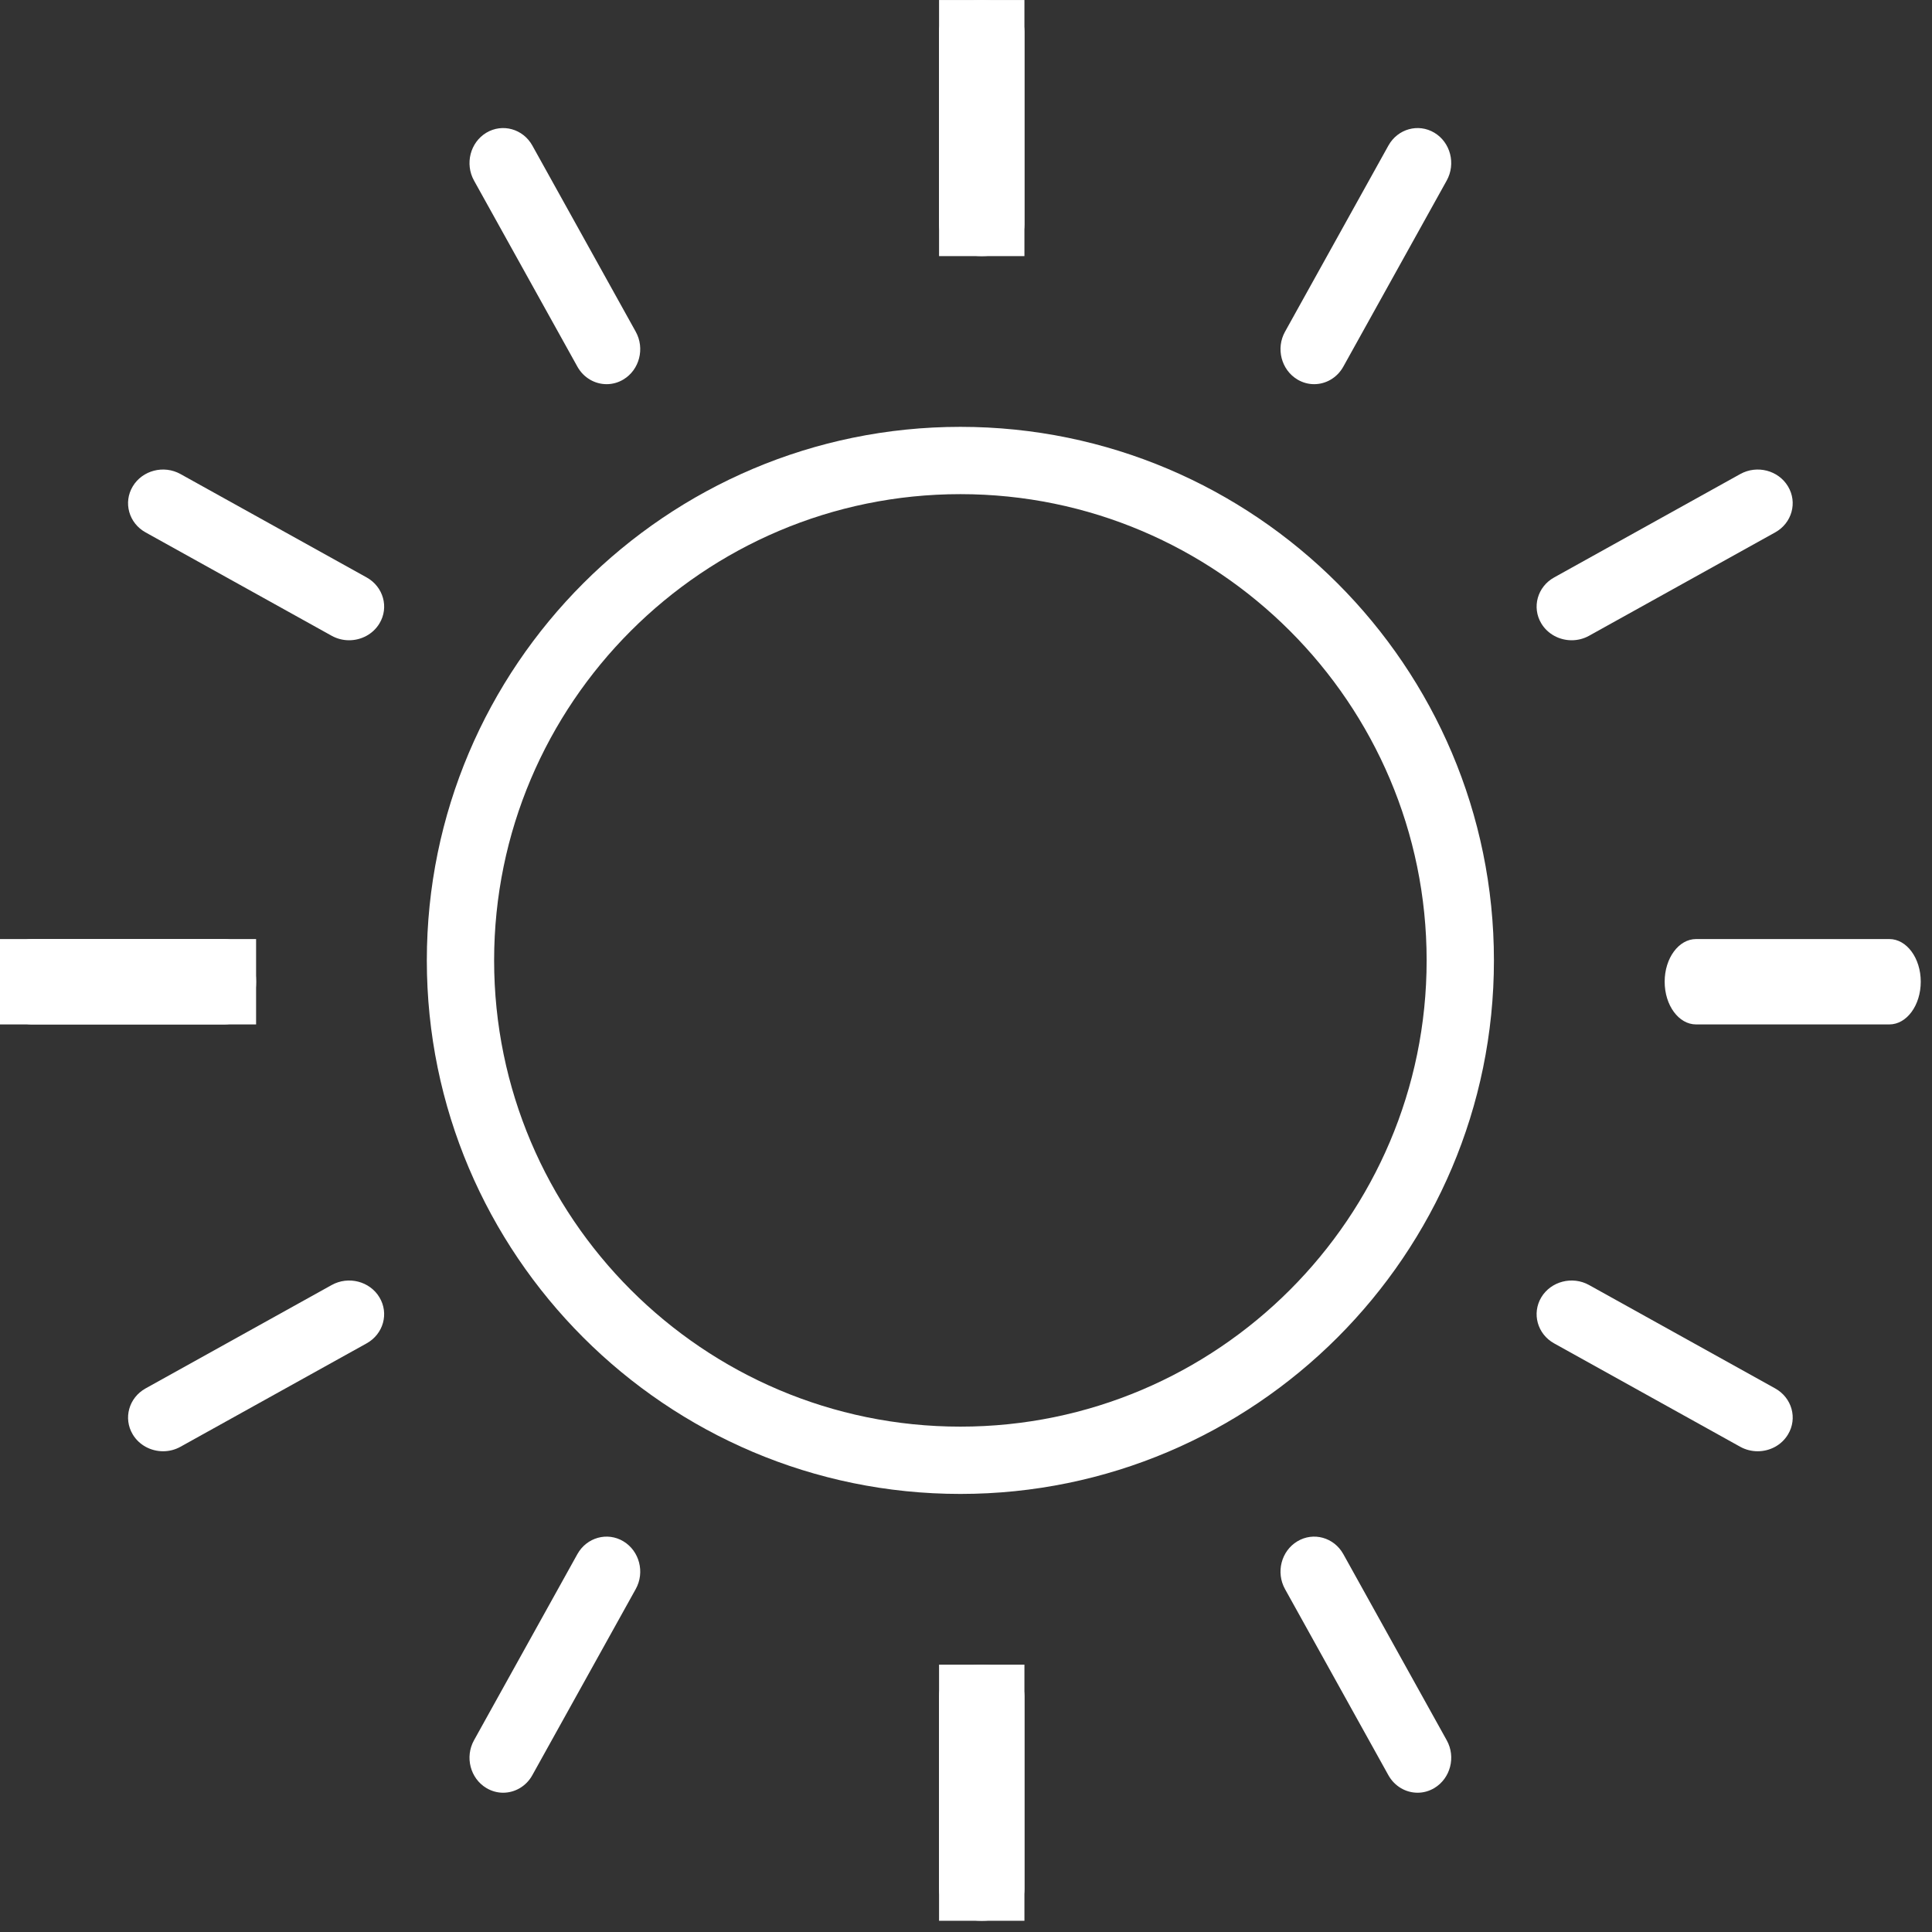
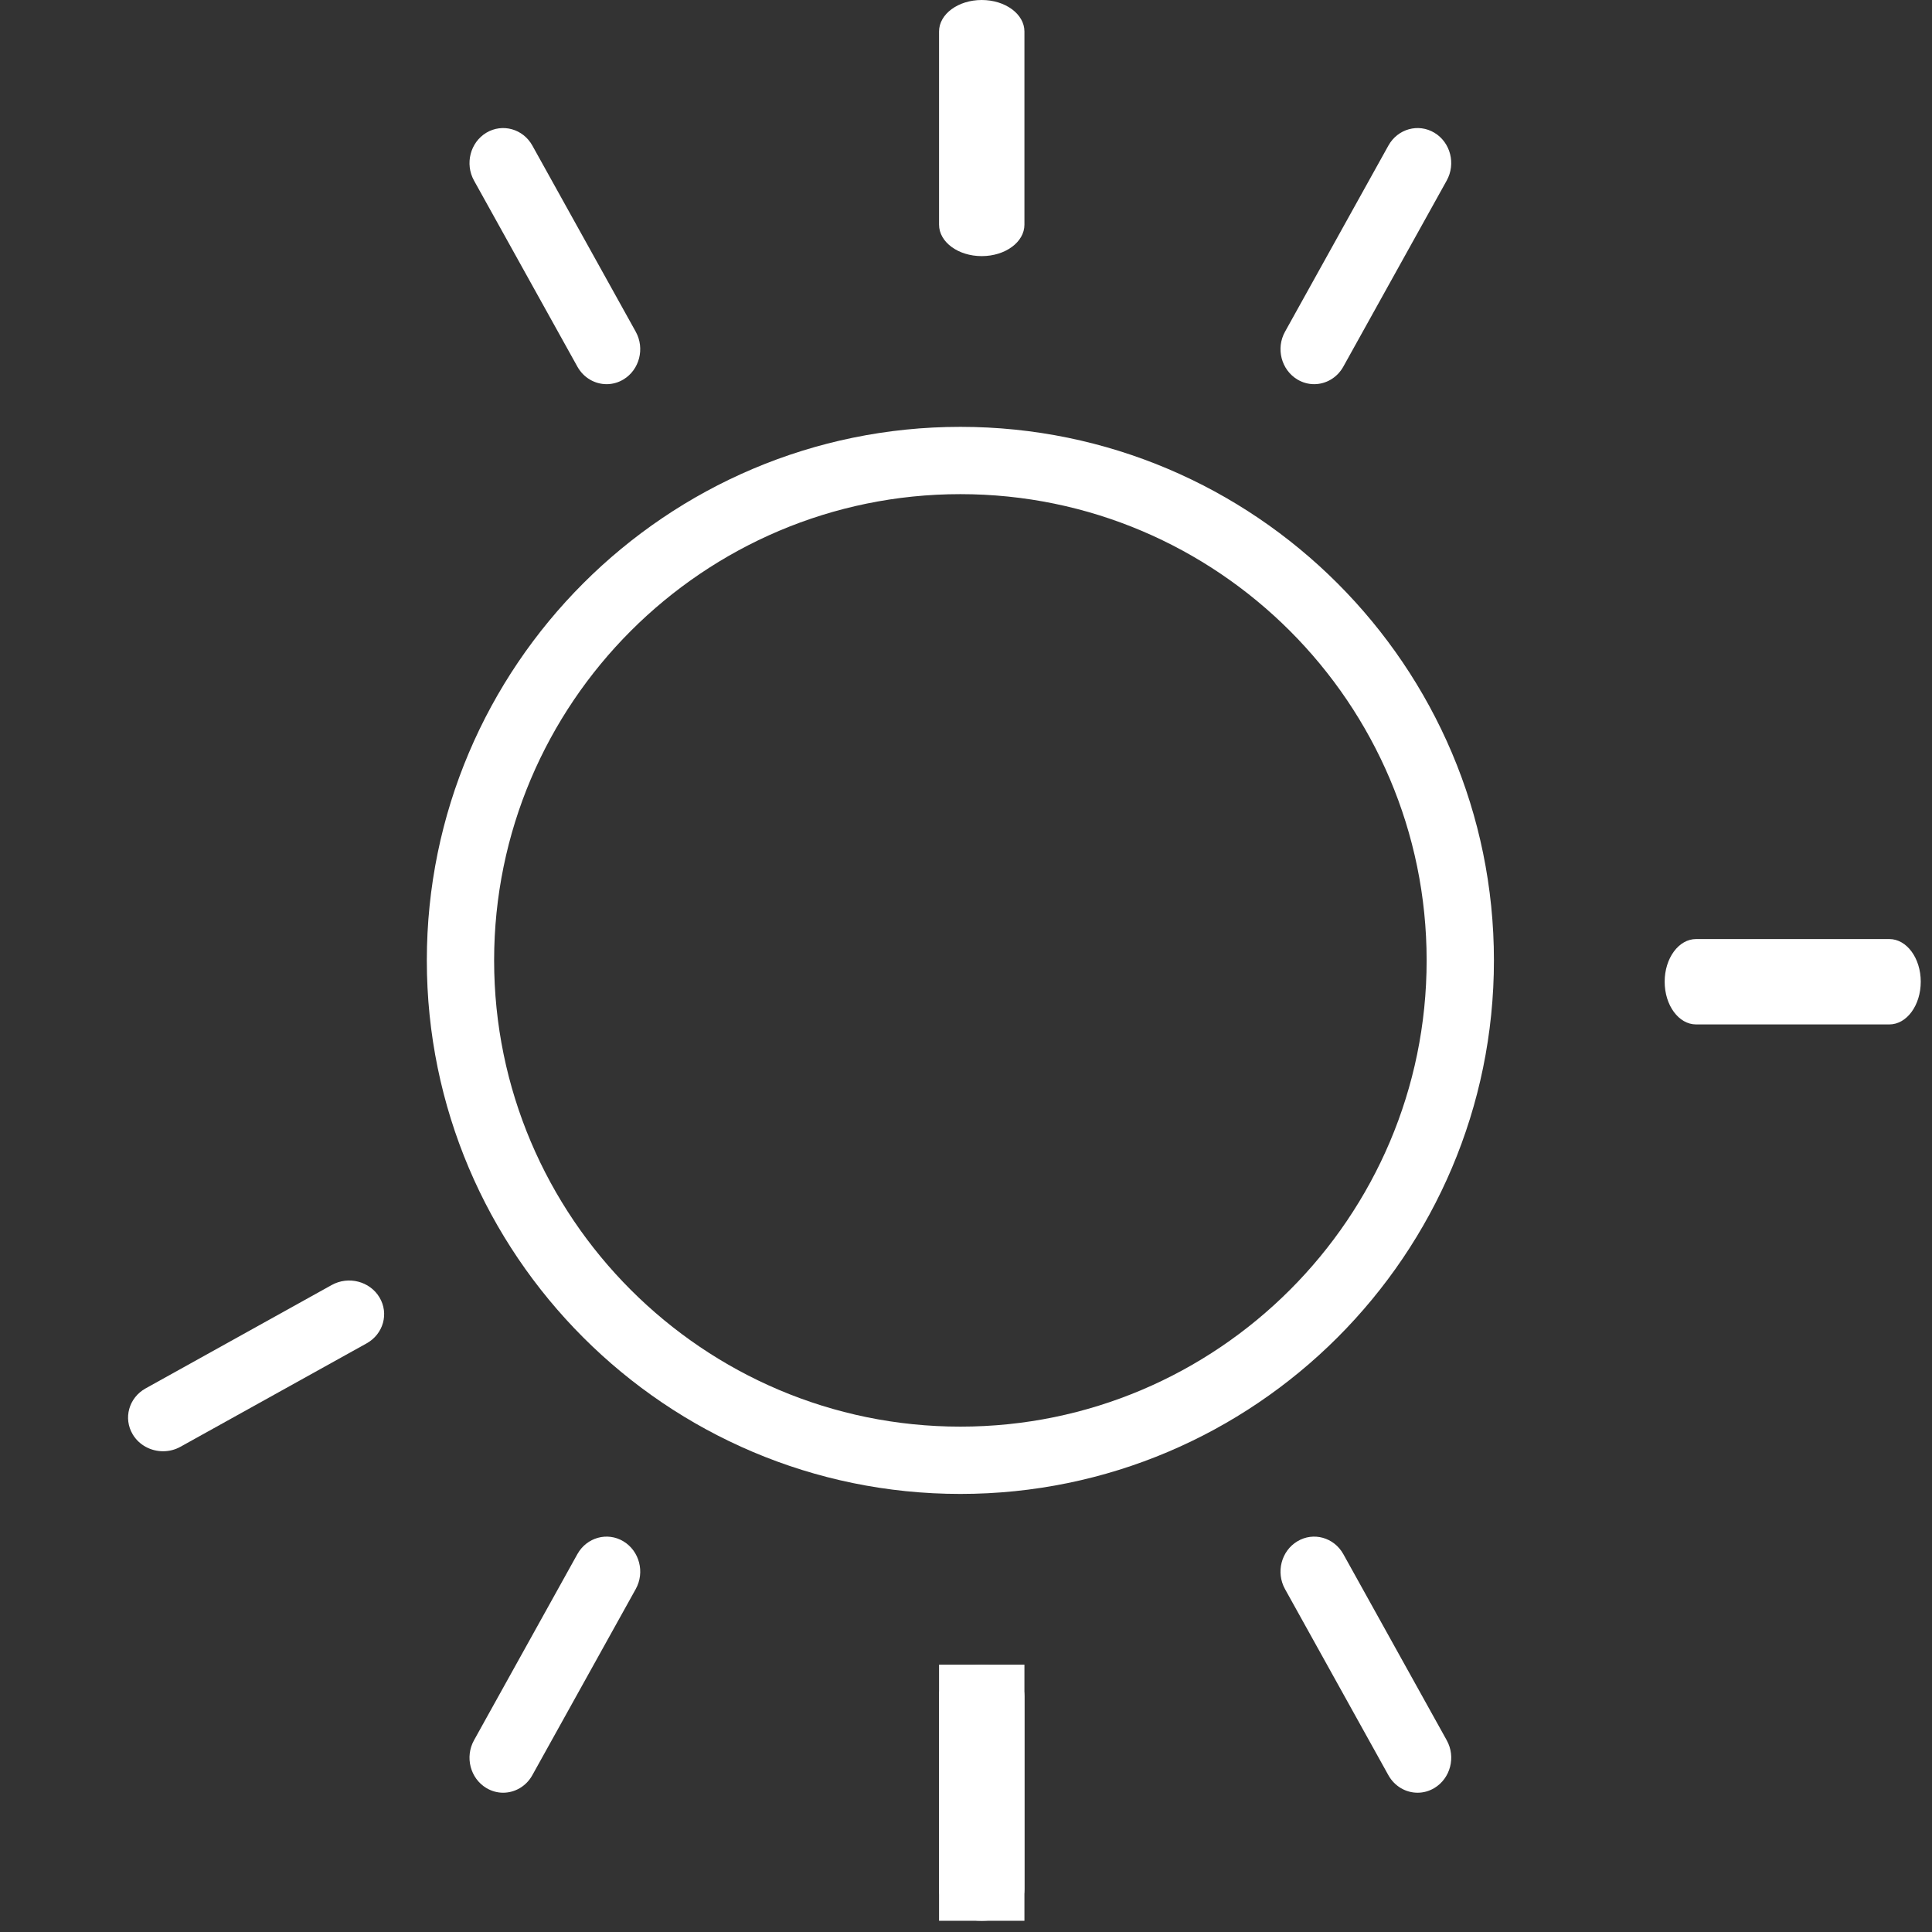
<svg xmlns="http://www.w3.org/2000/svg" width="78" height="78" viewBox="0 0 78 78" fill="none">
  <rect x="0" y="0" width="78" height="78" fill="#333333" stroke="none" />
  <path fill-rule="evenodd" clip-rule="evenodd" d="M38.773 57.597C28.395 57.597 19.949 49.153 19.949 38.775C19.949 28.394 28.395 19.95 38.773 19.95C49.151 19.95 57.597 28.394 57.597 38.775C57.597 49.153 49.151 57.597 38.773 57.597ZM38.773 17.233C26.896 17.233 17.232 26.896 17.232 38.775C17.232 50.652 26.896 60.314 38.773 60.314C50.65 60.314 60.314 50.652 60.314 38.775C60.314 26.896 50.65 17.233 38.773 17.233Z" fill="white" />
-   <path d="M37.912 0.001H41.359V10.34H37.912V0.001Z" fill="white" />
+   <path d="M37.912 0.001H41.359H37.912V0.001Z" fill="white" />
  <path fill-rule="evenodd" clip-rule="evenodd" d="M39.635 10.34C40.588 10.34 41.359 9.772 41.359 9.071V1.271C41.359 0.569 40.588 0 39.635 0C38.683 0 37.912 0.569 37.912 1.271V9.071C37.912 9.772 38.683 10.34 39.635 10.34Z" fill="white" />
  <path fill-rule="evenodd" clip-rule="evenodd" d="M23.311 14.803C23.563 15.256 24.02 15.51 24.491 15.51C24.72 15.51 24.954 15.45 25.169 15.32C25.818 14.931 26.041 14.066 25.666 13.391L21.492 5.876C21.116 5.201 20.285 4.97 19.634 5.359C18.985 5.75 18.762 6.613 19.137 7.29L23.311 14.803Z" fill="white" />
-   <path fill-rule="evenodd" clip-rule="evenodd" d="M14.803 23.313L7.288 19.139C6.614 18.763 5.749 18.987 5.36 19.636C4.969 20.286 5.2 21.118 5.877 21.494L13.391 25.668C13.613 25.791 13.855 25.849 14.094 25.849C14.583 25.849 15.058 25.605 15.32 25.169C15.711 24.52 15.478 23.69 14.803 23.313Z" fill="white" />
-   <path d="M0 37.912H10.339V41.359H0V37.912Z" fill="white" />
-   <path fill-rule="evenodd" clip-rule="evenodd" d="M10.34 39.635C10.34 38.683 9.772 37.912 9.071 37.912H1.271C0.569 37.912 0 38.683 0 39.635C0 40.588 0.569 41.359 1.271 41.359H9.071C9.772 41.359 10.34 40.588 10.34 39.635Z" fill="white" />
  <path fill-rule="evenodd" clip-rule="evenodd" d="M13.391 51.88L5.876 56.055C5.201 56.431 4.97 57.261 5.359 57.911C5.62 58.347 6.096 58.591 6.584 58.591C6.823 58.591 7.066 58.533 7.289 58.408L14.802 54.235C15.479 53.859 15.71 53.027 15.319 52.377C14.93 51.728 14.066 51.505 13.391 51.88Z" fill="white" />
  <path fill-rule="evenodd" clip-rule="evenodd" d="M25.168 62.227C24.519 61.837 23.687 62.069 23.311 62.743L19.138 70.257C18.762 70.933 18.984 71.796 19.635 72.187C19.849 72.315 20.082 72.377 20.312 72.377C20.782 72.377 21.24 72.123 21.491 71.67L25.666 64.155C26.042 63.48 25.817 62.617 25.168 62.227Z" fill="white" />
  <path d="M37.912 67.207H41.359V77.547H37.912V67.207Z" fill="white" />
  <path fill-rule="evenodd" clip-rule="evenodd" d="M39.635 67.207C38.683 67.207 37.912 67.775 37.912 68.476V76.277C37.912 76.978 38.683 77.547 39.635 77.547C40.588 77.547 41.359 76.978 41.359 76.277V68.476C41.359 67.775 40.588 67.207 39.635 67.207Z" fill="white" />
  <path fill-rule="evenodd" clip-rule="evenodd" d="M54.233 62.743C53.857 62.069 53.027 61.837 52.378 62.227C51.727 62.617 51.504 63.48 51.88 64.157L56.053 71.67C56.306 72.123 56.762 72.377 57.232 72.377C57.464 72.377 57.697 72.315 57.91 72.187C58.56 71.796 58.784 70.933 58.408 70.259L54.233 62.743Z" fill="white" />
-   <path fill-rule="evenodd" clip-rule="evenodd" d="M71.67 56.055L64.155 51.88C63.482 51.505 62.617 51.728 62.226 52.377C61.837 53.029 62.068 53.859 62.743 54.235L70.258 58.41C70.48 58.533 70.722 58.591 70.963 58.591C71.45 58.591 71.925 58.349 72.187 57.911C72.578 57.261 72.345 56.431 71.67 56.055Z" fill="white" />
  <path fill-rule="evenodd" clip-rule="evenodd" d="M76.277 37.912H68.476C67.775 37.912 67.207 38.683 67.207 39.634C67.207 40.588 67.775 41.359 68.476 41.359H76.277C76.979 41.359 77.546 40.588 77.546 39.634C77.546 38.683 76.979 37.912 76.277 37.912Z" fill="white" />
-   <path fill-rule="evenodd" clip-rule="evenodd" d="M63.452 25.849C63.69 25.849 63.935 25.791 64.156 25.667L71.669 21.494C72.346 21.118 72.577 20.286 72.186 19.636C71.797 18.987 70.935 18.763 70.258 19.139L62.745 23.313C62.068 23.688 61.837 24.52 62.226 25.169C62.489 25.605 62.963 25.849 63.452 25.849Z" fill="white" />
  <path fill-rule="evenodd" clip-rule="evenodd" d="M52.377 15.32C52.591 15.448 52.824 15.51 53.055 15.51C53.526 15.51 53.981 15.256 54.233 14.803L58.407 7.29C58.783 6.613 58.561 5.75 57.91 5.359C57.261 4.97 56.43 5.201 56.054 5.876L51.88 13.391C51.504 14.066 51.728 14.929 52.377 15.32Z" fill="white" />
</svg>